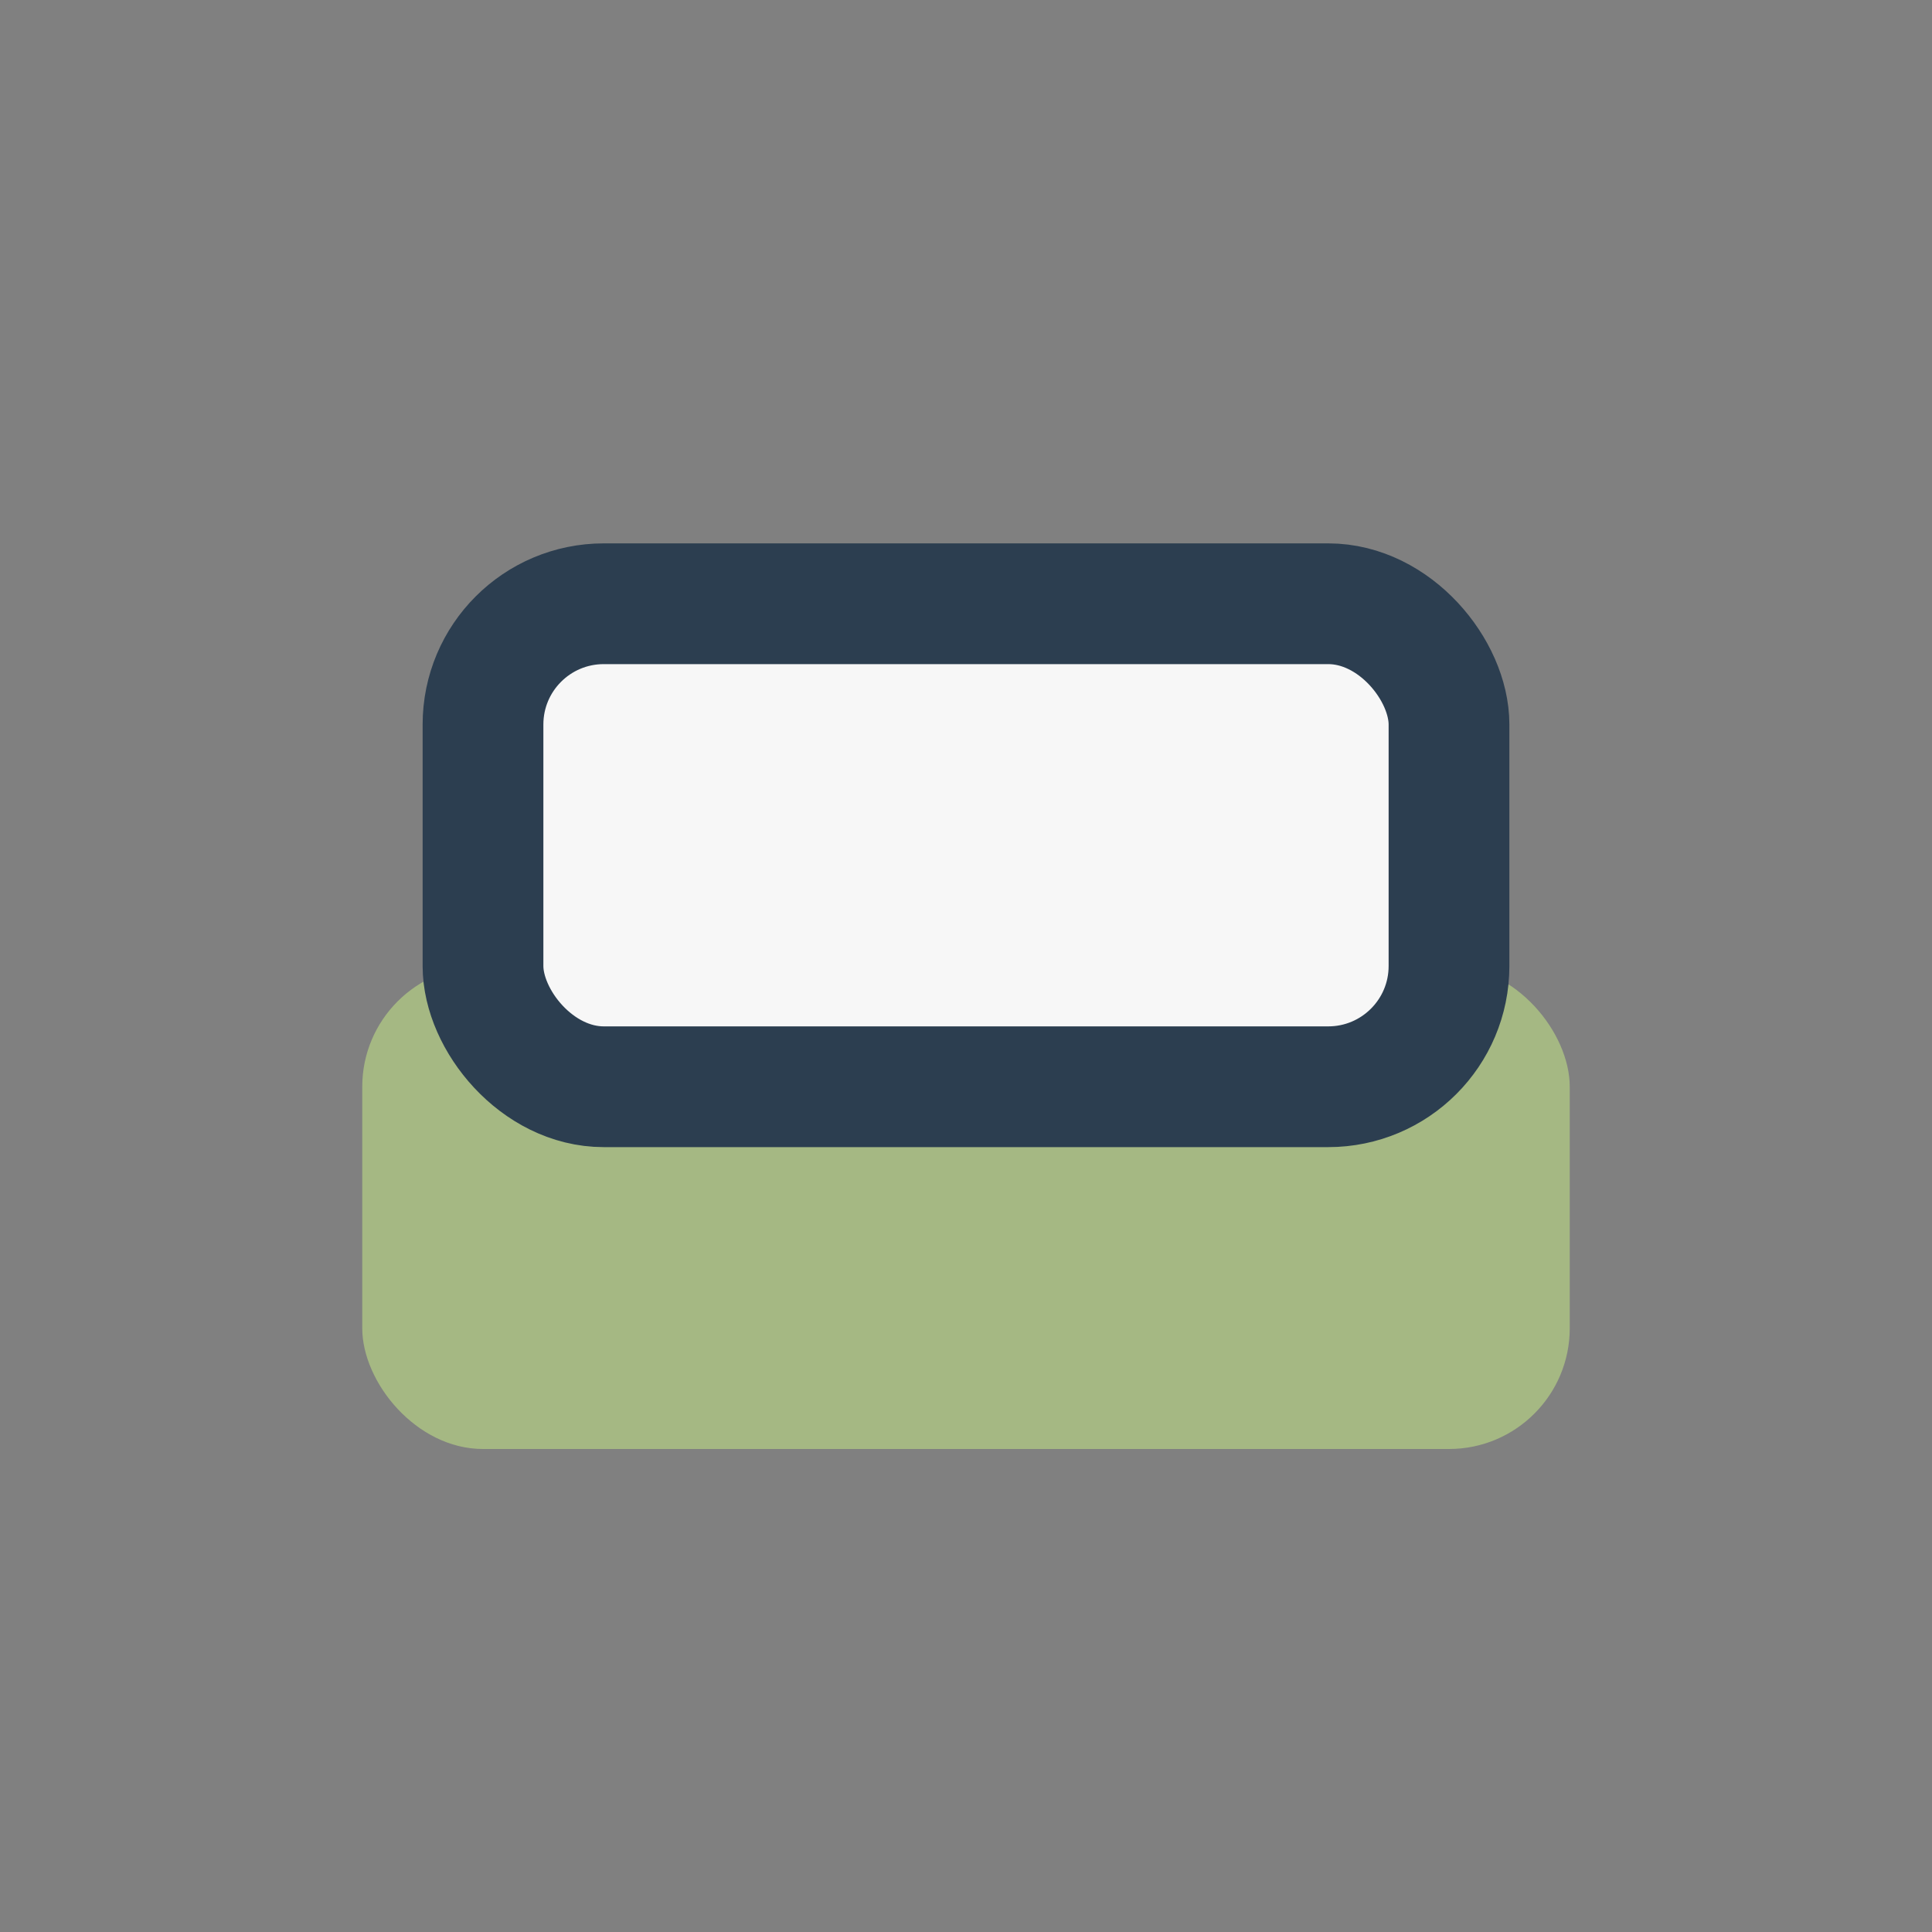
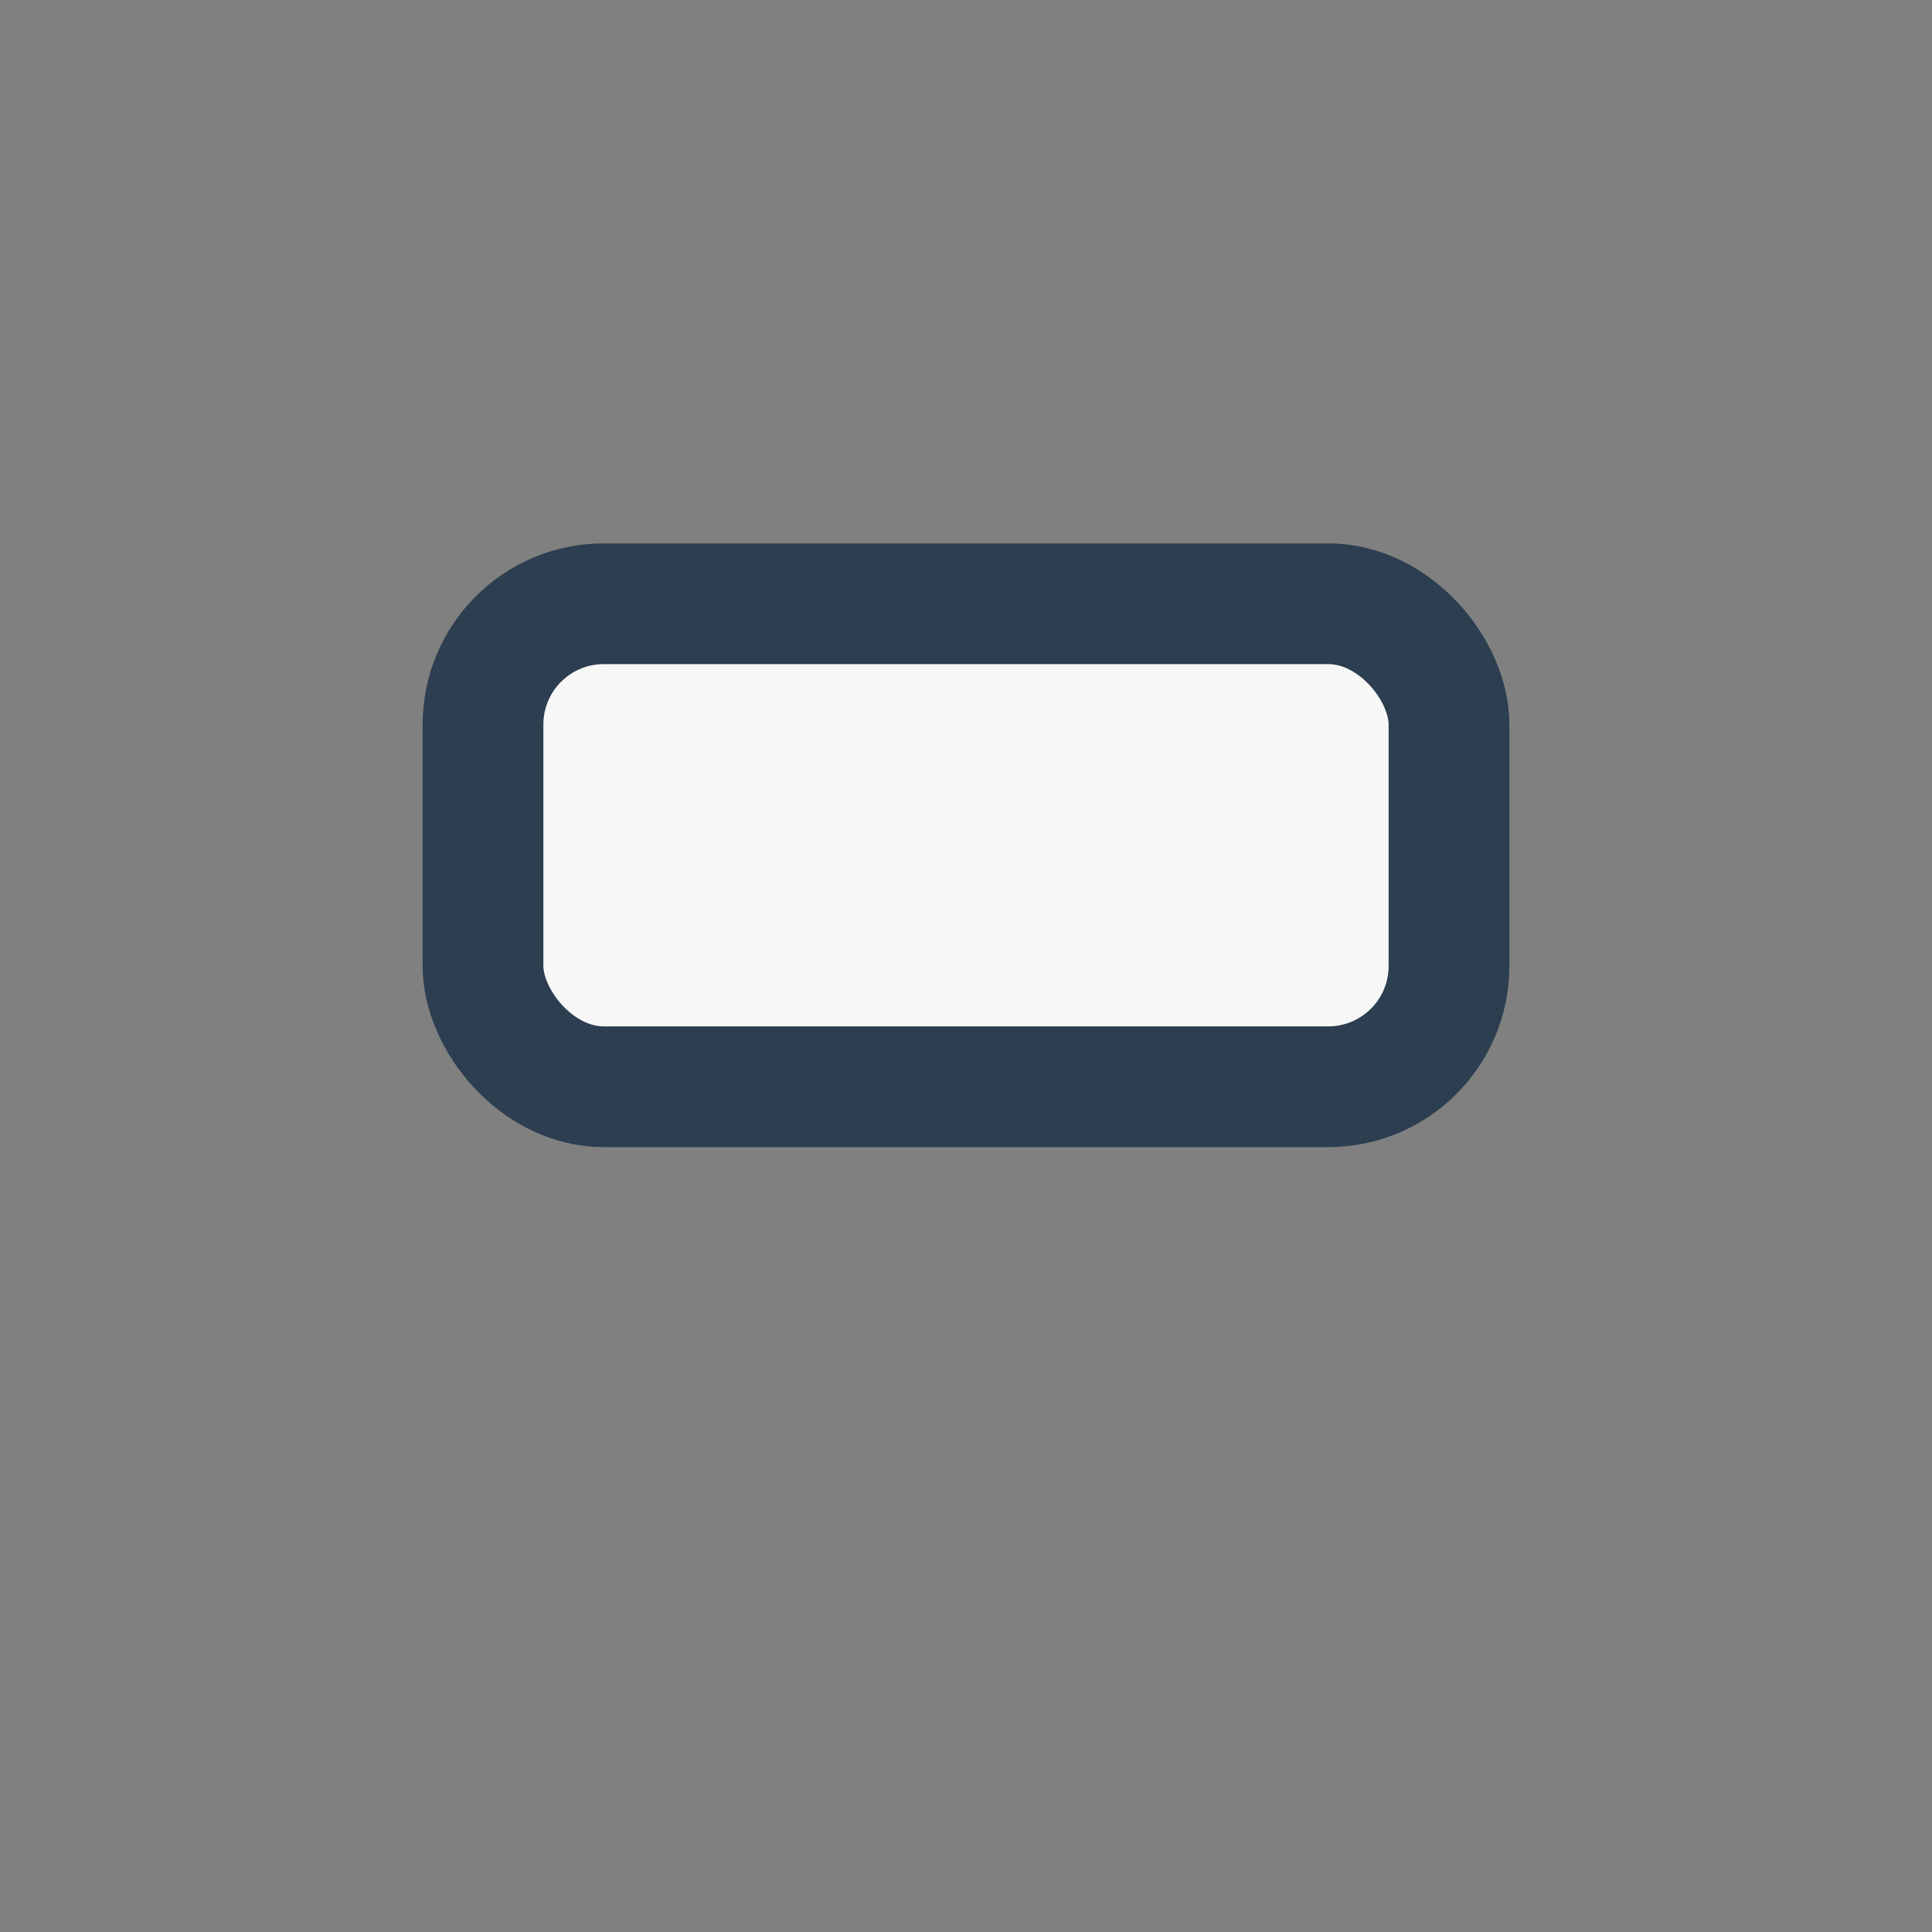
<svg xmlns="http://www.w3.org/2000/svg" width="32" height="32" viewBox="0 0 32 32">
  <rect x="0" y="0" width="32" height="32" fill="#808080" stroke="none" />
-   <rect x="6" y="16" width="20" height="8" rx="2" fill="#A5B883" />
  <rect x="8" y="10" width="16" height="8" rx="2" fill="#F7F7F7" stroke="#2C3E50" stroke-width="2" />
</svg>